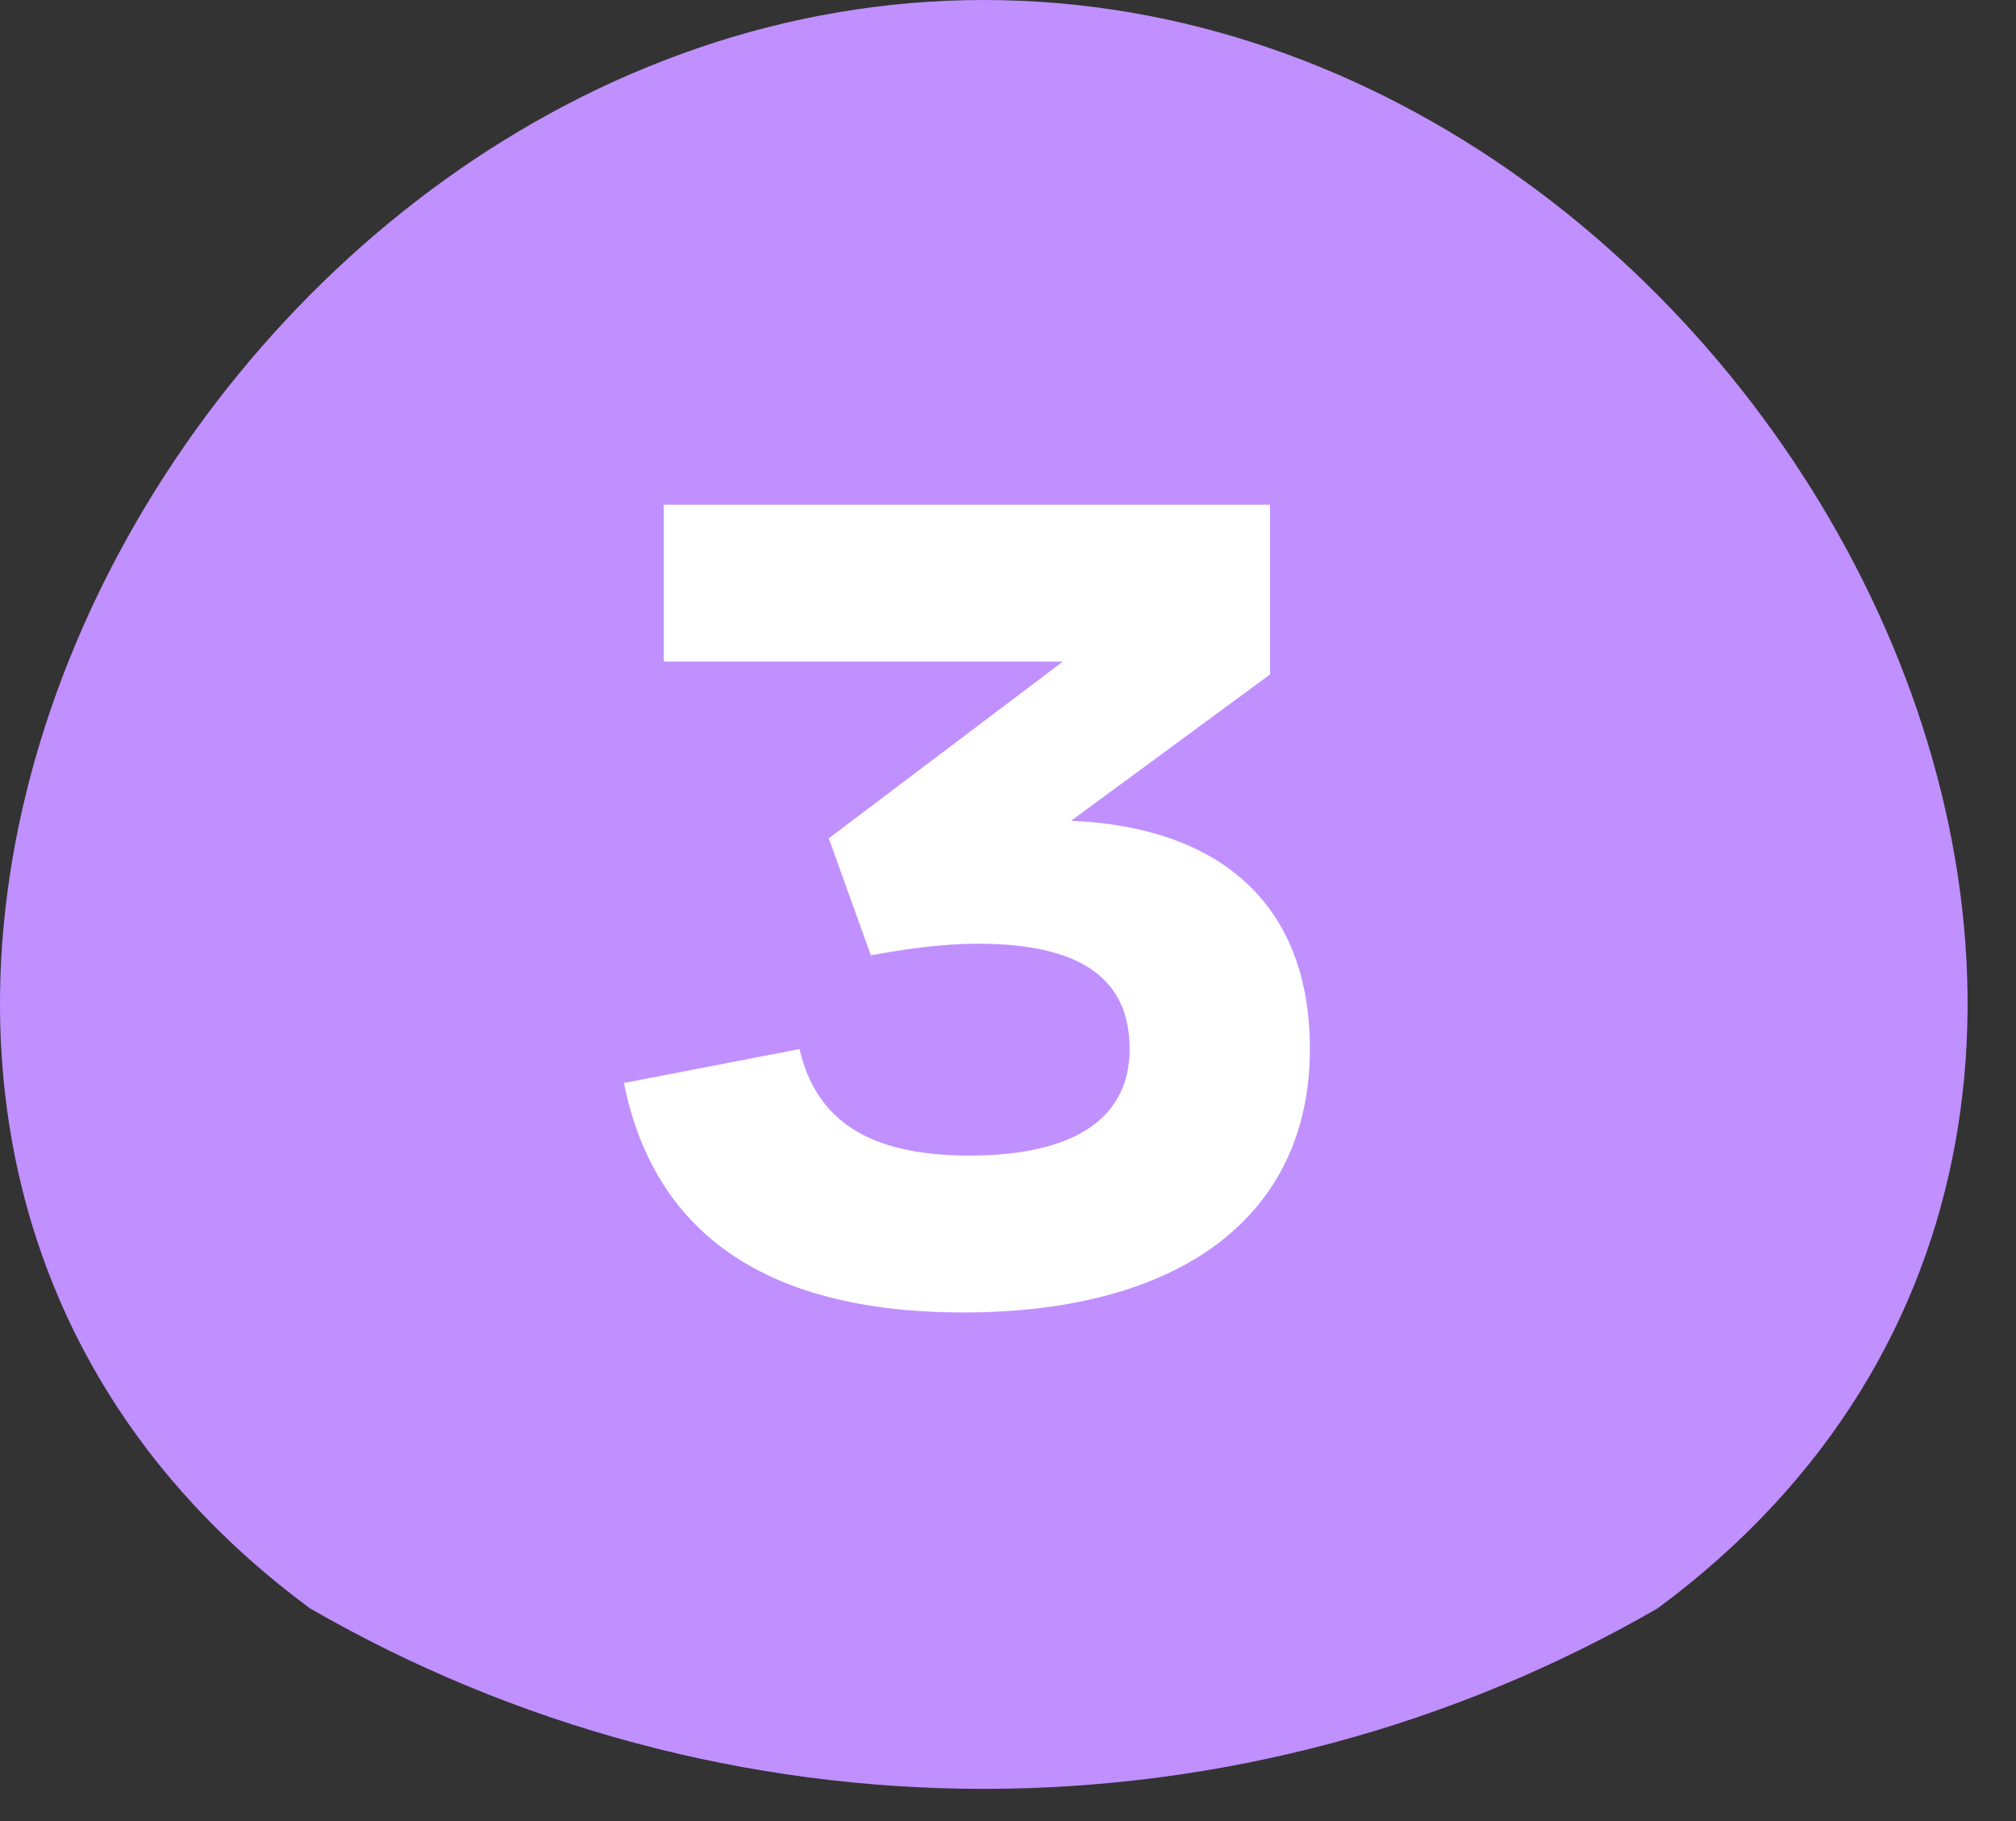
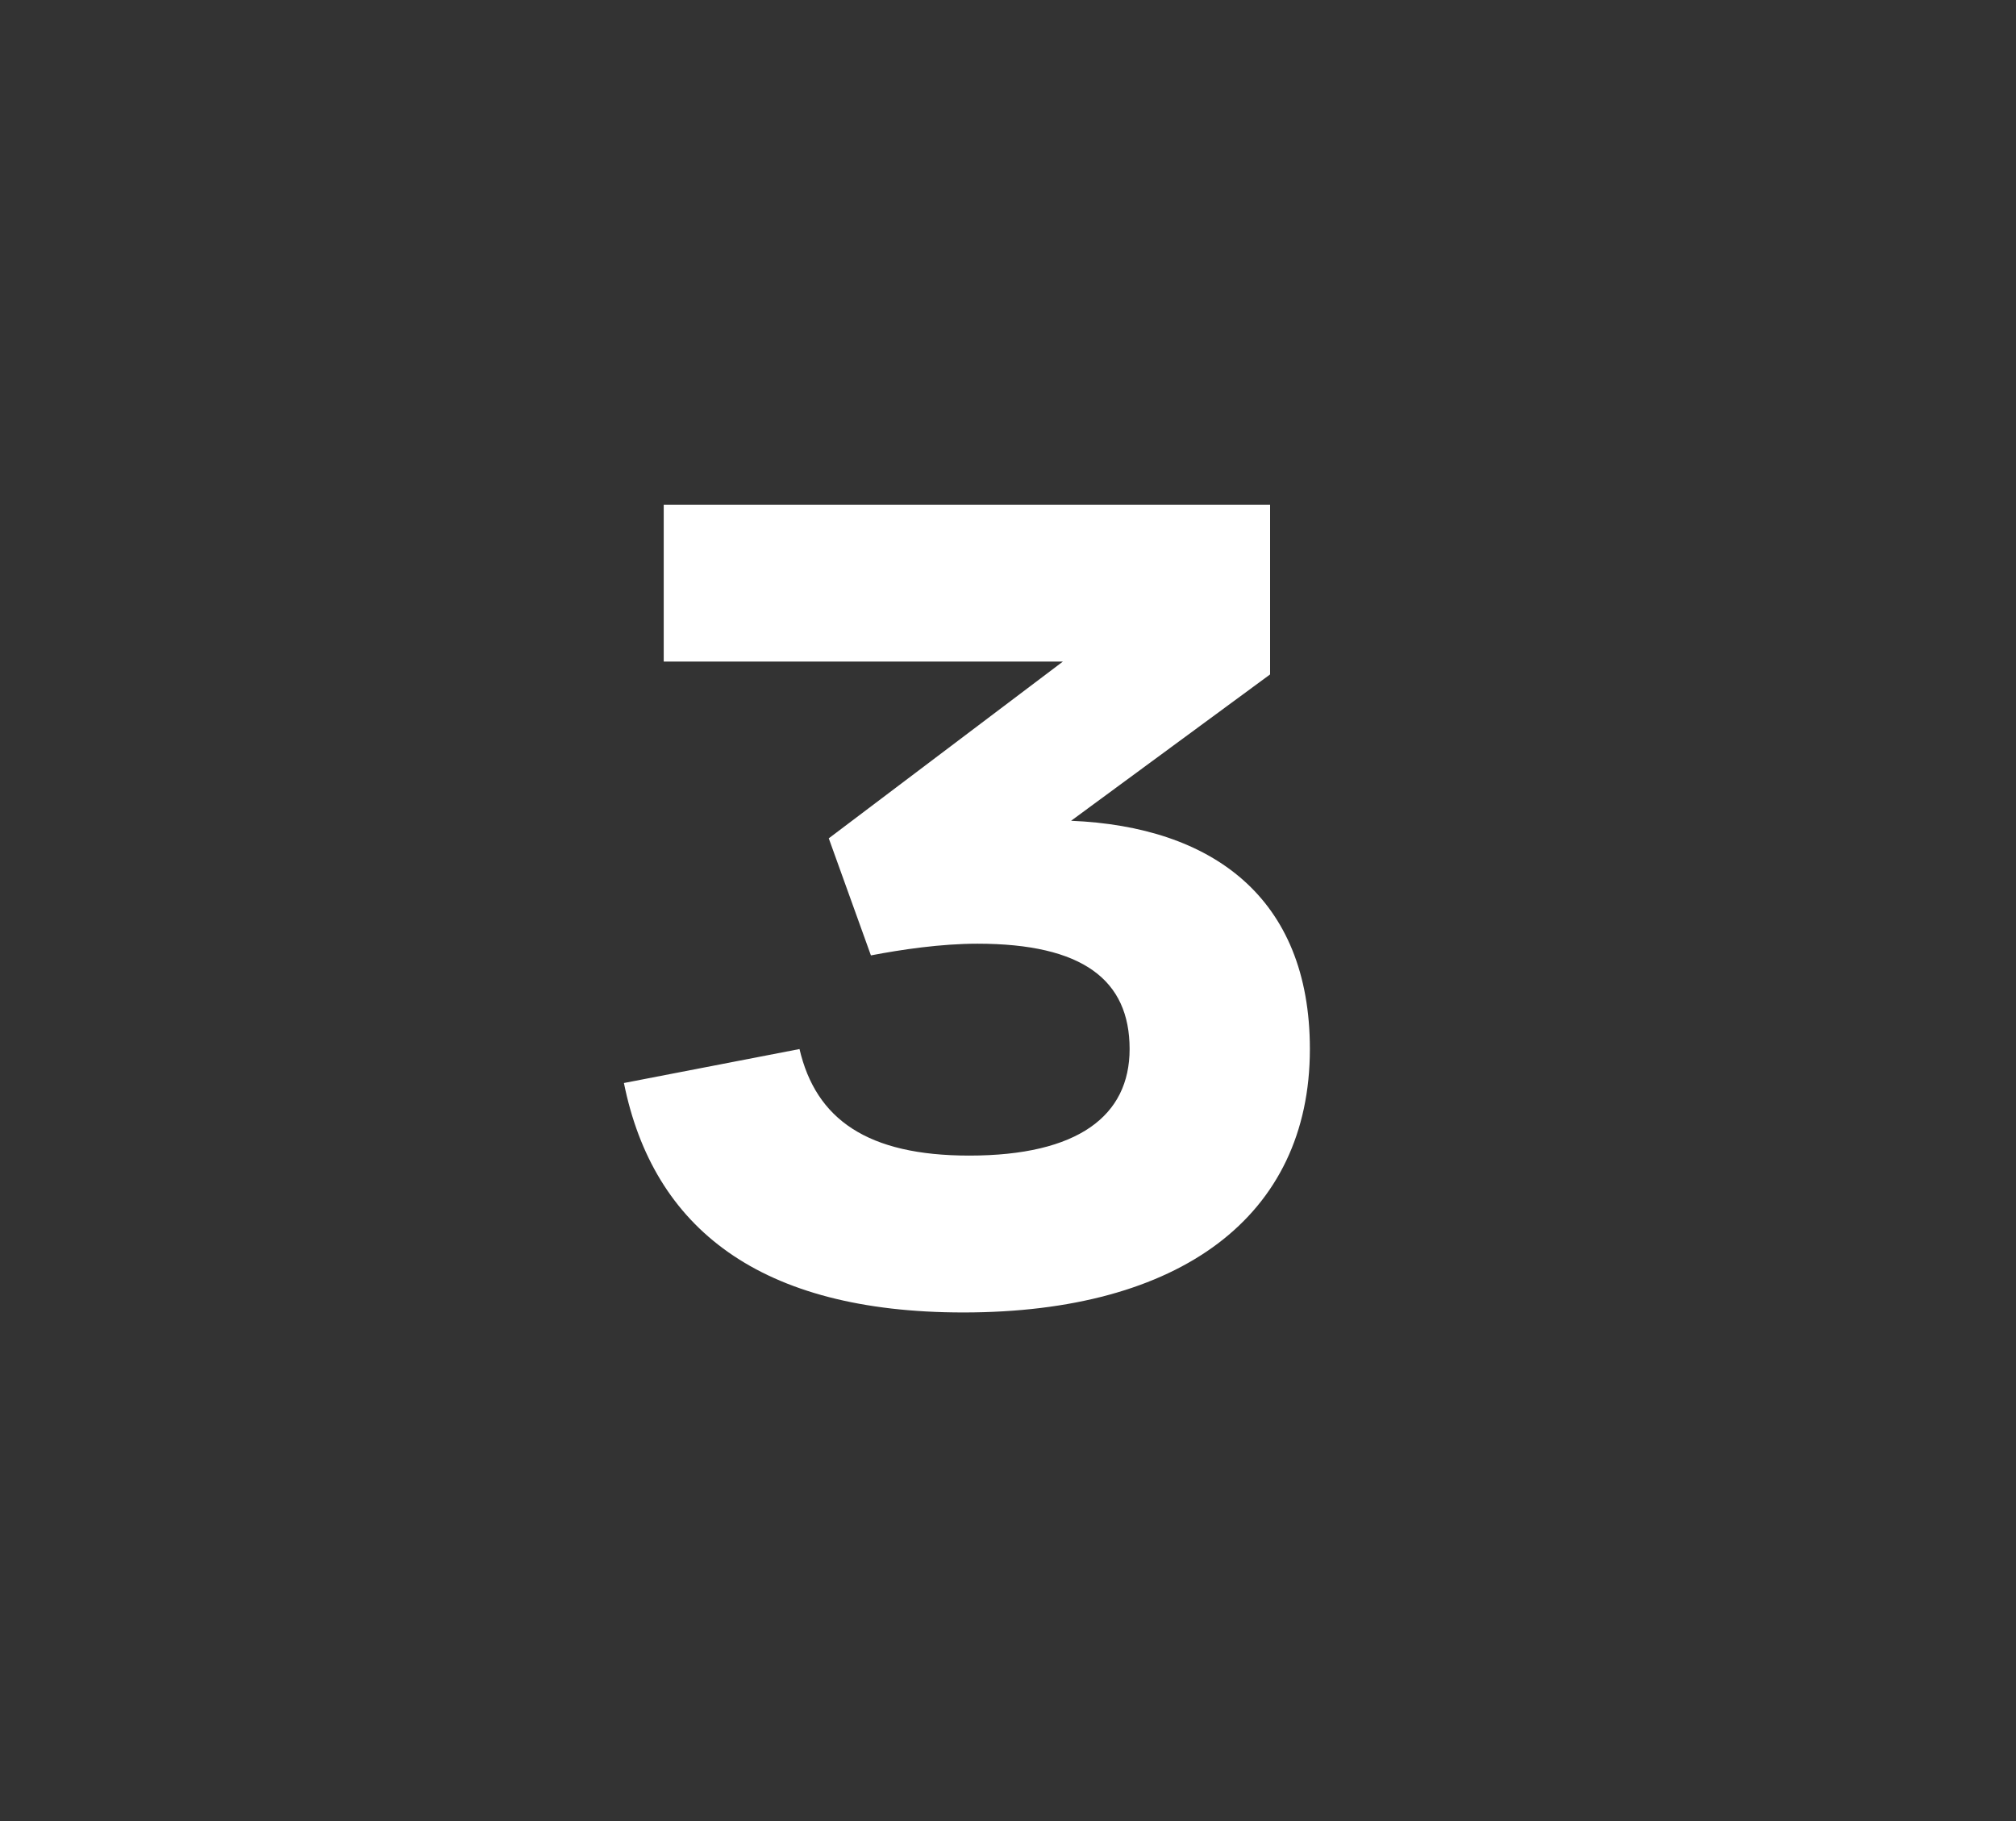
<svg xmlns="http://www.w3.org/2000/svg" width="31" height="28" viewBox="0 0 31 28" fill="none">
  <rect x="0" y="0" width="31" height="28" fill="#333333" stroke="none" />
-   <path d="M25.491 24.728C22.34 26.547 18.766 27.505 15.128 27.505C11.49 27.505 7.916 26.547 4.764 24.728C-5.837 16.891 2.864 0 15.128 0C27.391 0 36.093 16.891 25.491 24.728Z" fill="#C190FF" />
  <path d="M14.814 20.18C11.682 20.18 10.044 18.884 9.594 16.652L12.294 16.13C12.546 17.21 13.338 17.768 14.904 17.768C16.578 17.768 17.37 17.156 17.37 16.13C17.37 15.068 16.65 14.51 15.03 14.51C14.472 14.51 13.86 14.6 13.392 14.69L12.744 12.89L16.344 10.172H10.206V7.76H19.53V10.37L16.47 12.62C18.63 12.71 20.142 13.79 20.142 16.13C20.142 18.704 18.144 20.18 14.814 20.18Z" fill="white" />
</svg>